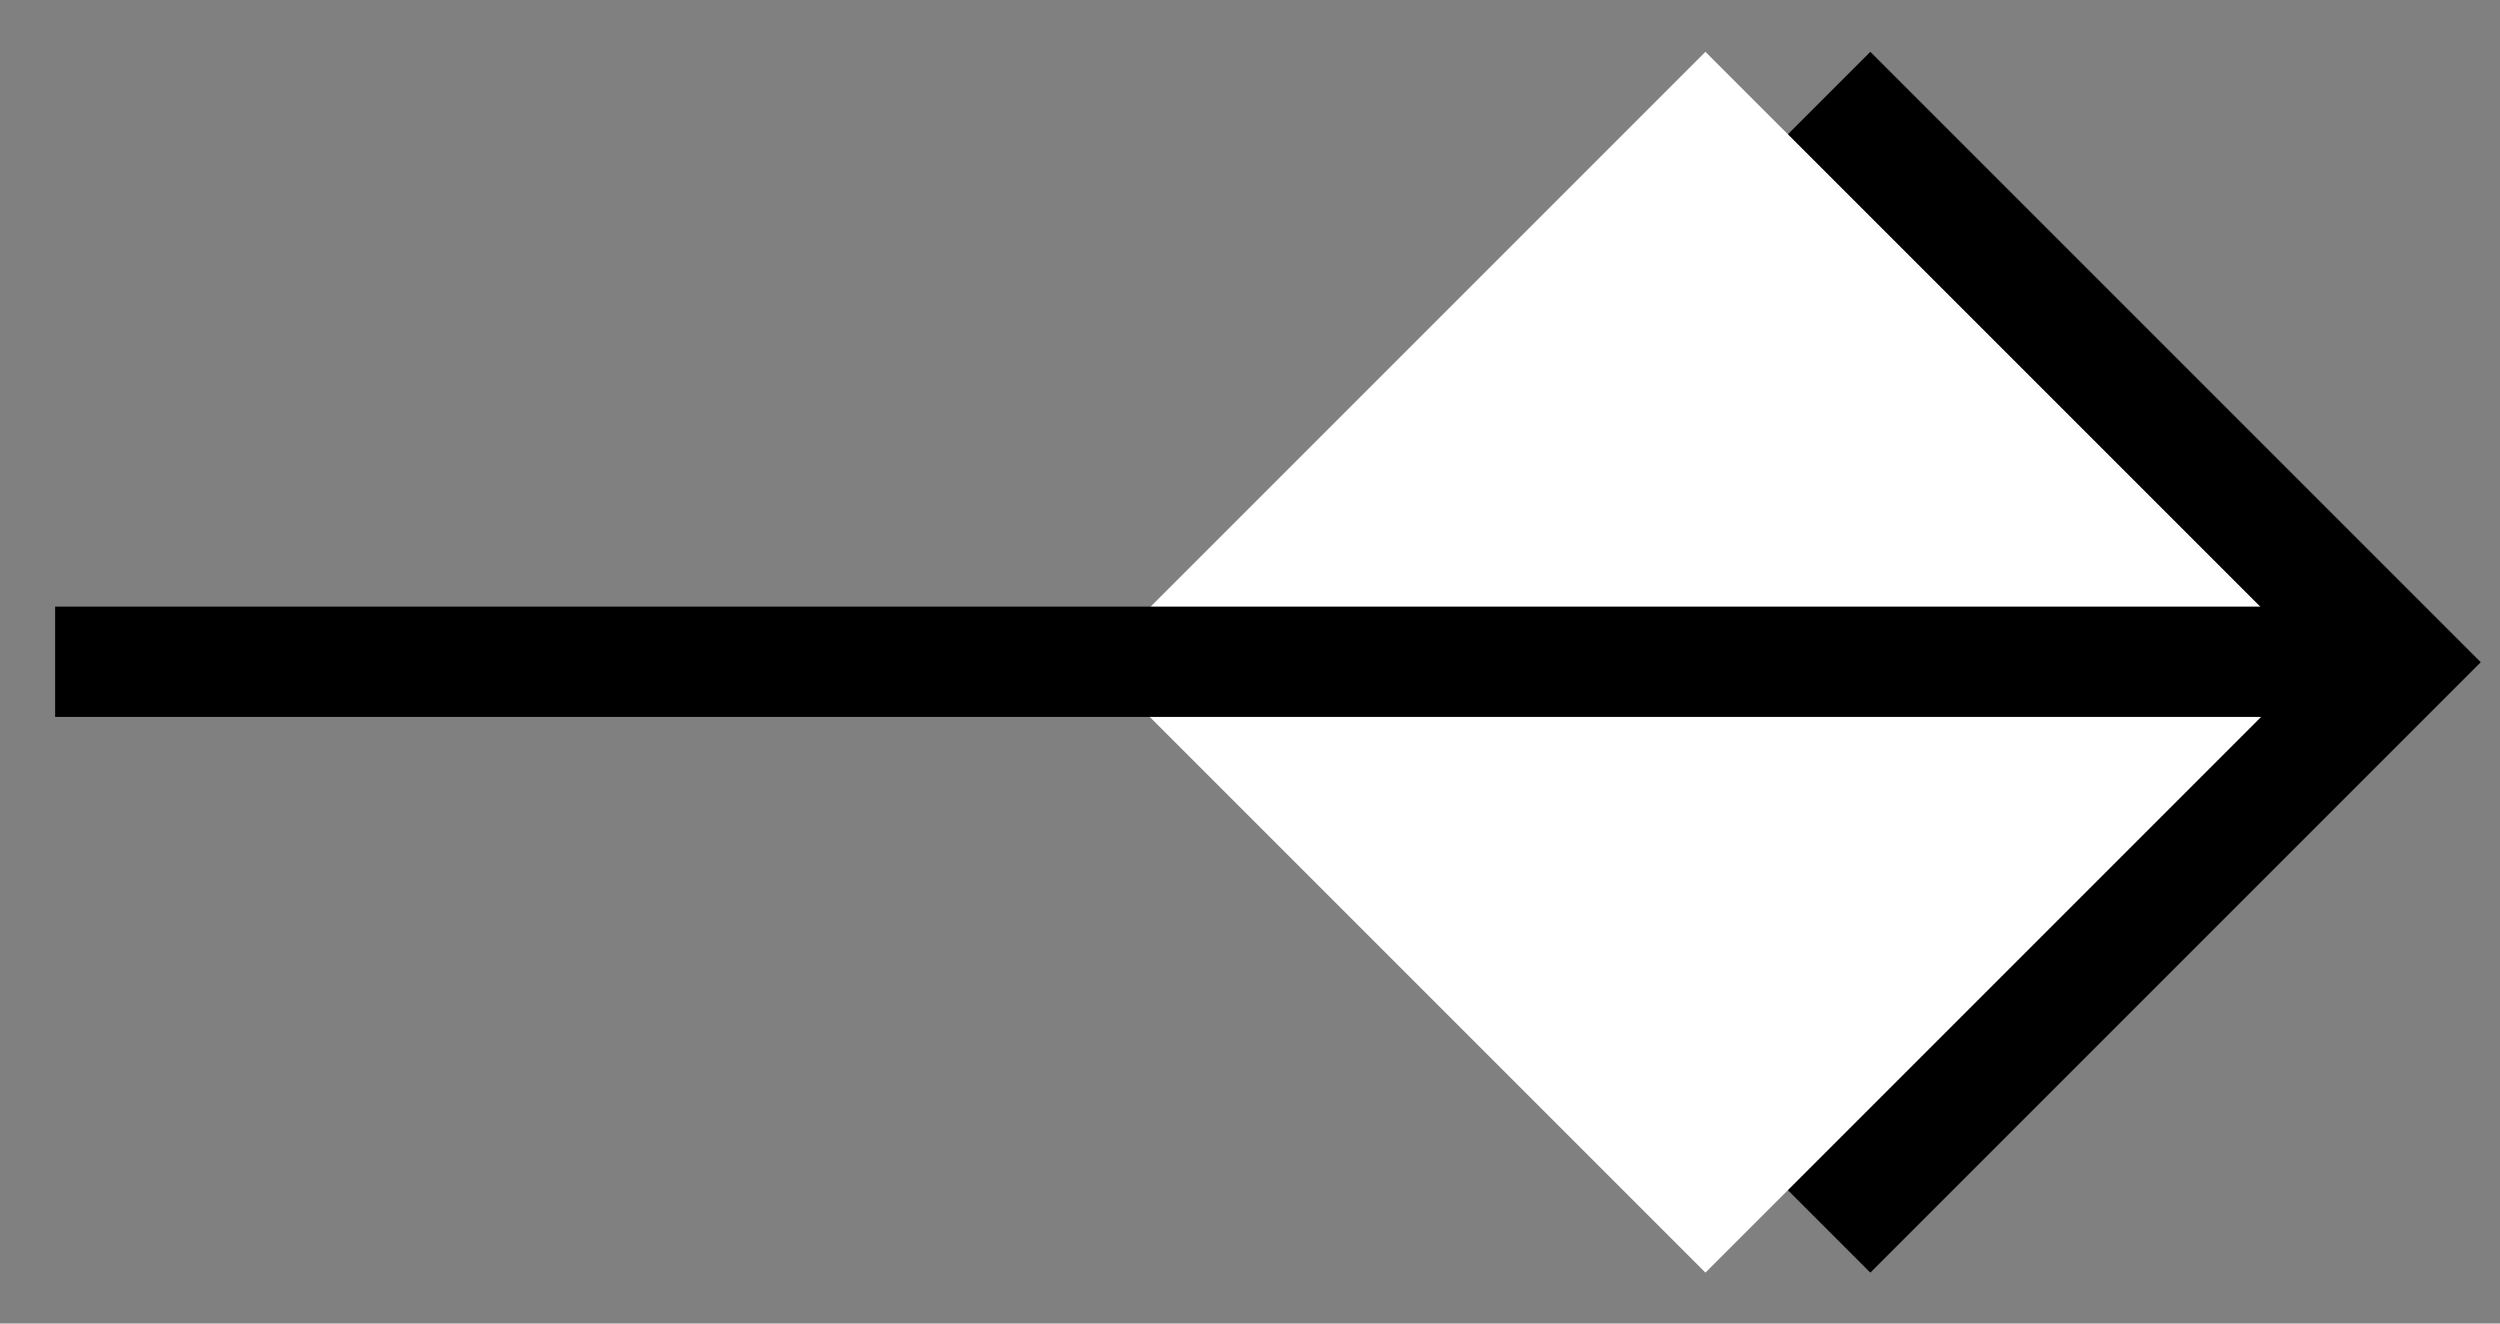
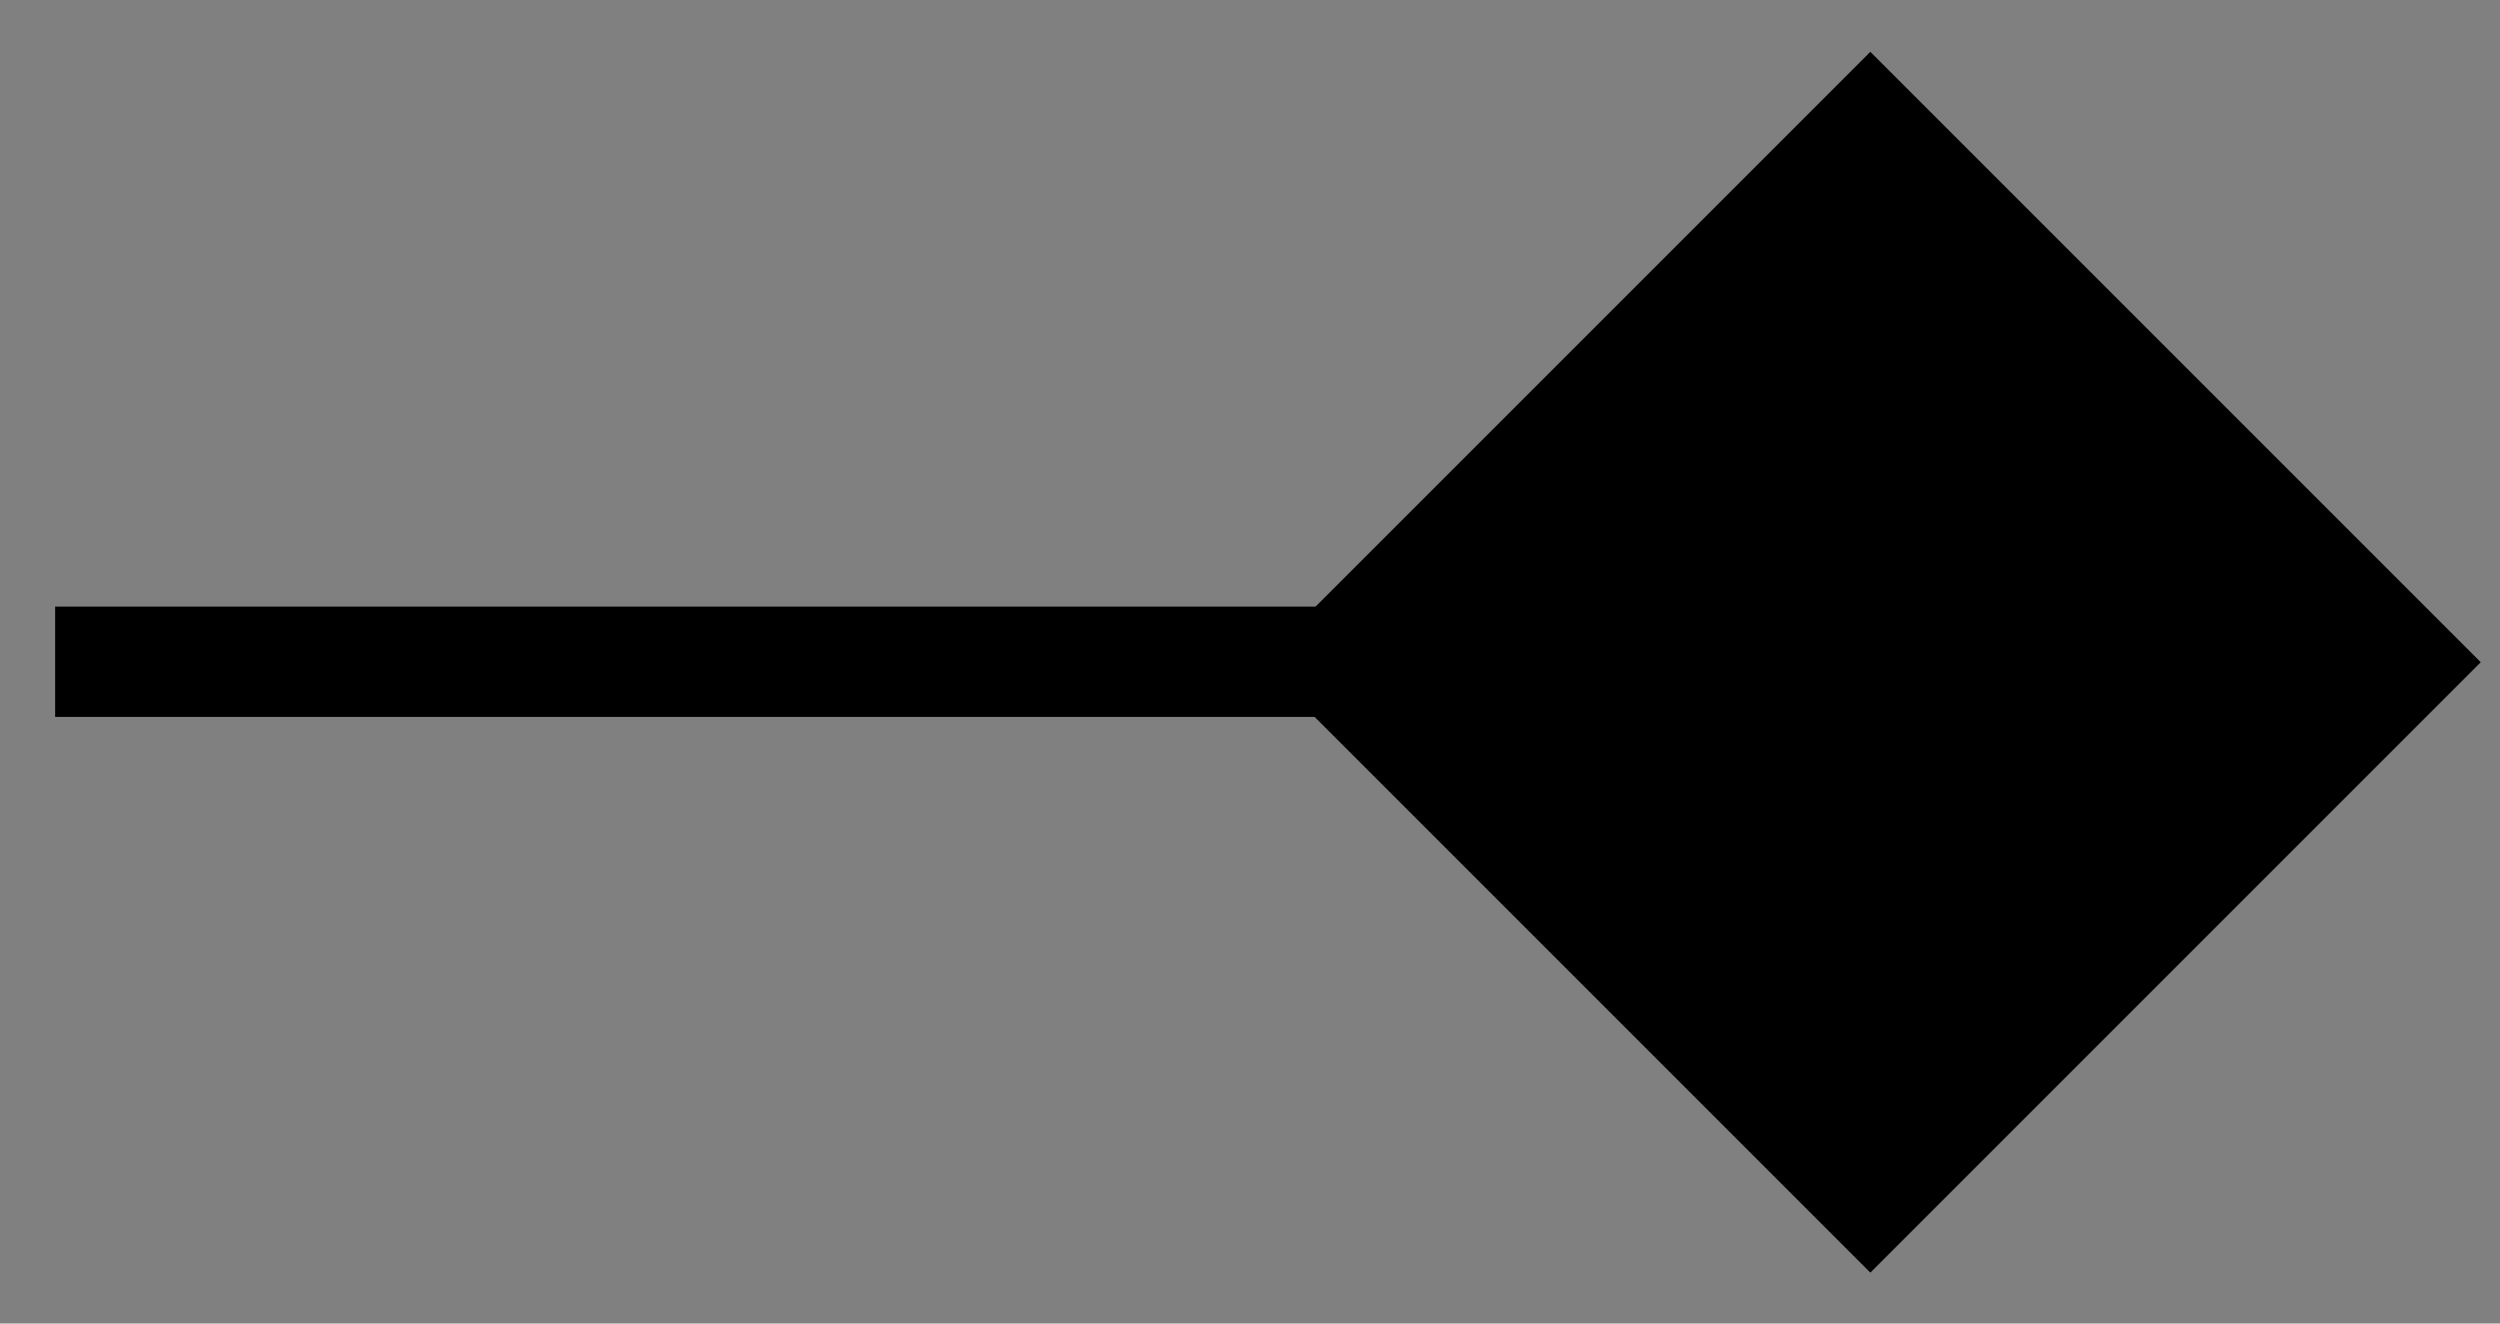
<svg xmlns="http://www.w3.org/2000/svg" width="34px" height="18px" viewBox="0 0 34 18" version="1.1">
  <rect x="0" y="0" width="34" height="18" fill="#808080" stroke="none" />
  <title>Group</title>
  <desc>Created with Sketch.</desc>
  <g id="WEBDESIGN_desktop_1506px" stroke="none" stroke-width="1" fill="none" fill-rule="evenodd">
    <g id="10-DT-News" transform="translate(-1387, -2081)">
      <g id="Group" transform="translate(1387.75, 2079)">
        <g id="Arrowdown-Copy" transform="translate(23.25, 10.75) rotate(-90) translate(-23.25, -10.75) translate(13.25, 0.75)">
          <g id="Group-2" transform="translate(9.9, 9.995) rotate(-45) translate(-9.9, -9.995) translate(2.9, 2.995)">
            <rect id="Rectangle" fill="#000000" x="-7.27595761e-12" y="2.039" width="11.74" height="11.74" />
-             <rect id="Rectangle-Copy" fill="#FFFFFF" x="1.586" y="0.453" width="11.74" height="11.74" />
          </g>
        </g>
        <line x1="31.25" y1="11" x2="0.75" y2="11" id="Line" stroke="#000000" stroke-width="1.5" stroke-linecap="square" />
      </g>
    </g>
  </g>
</svg>